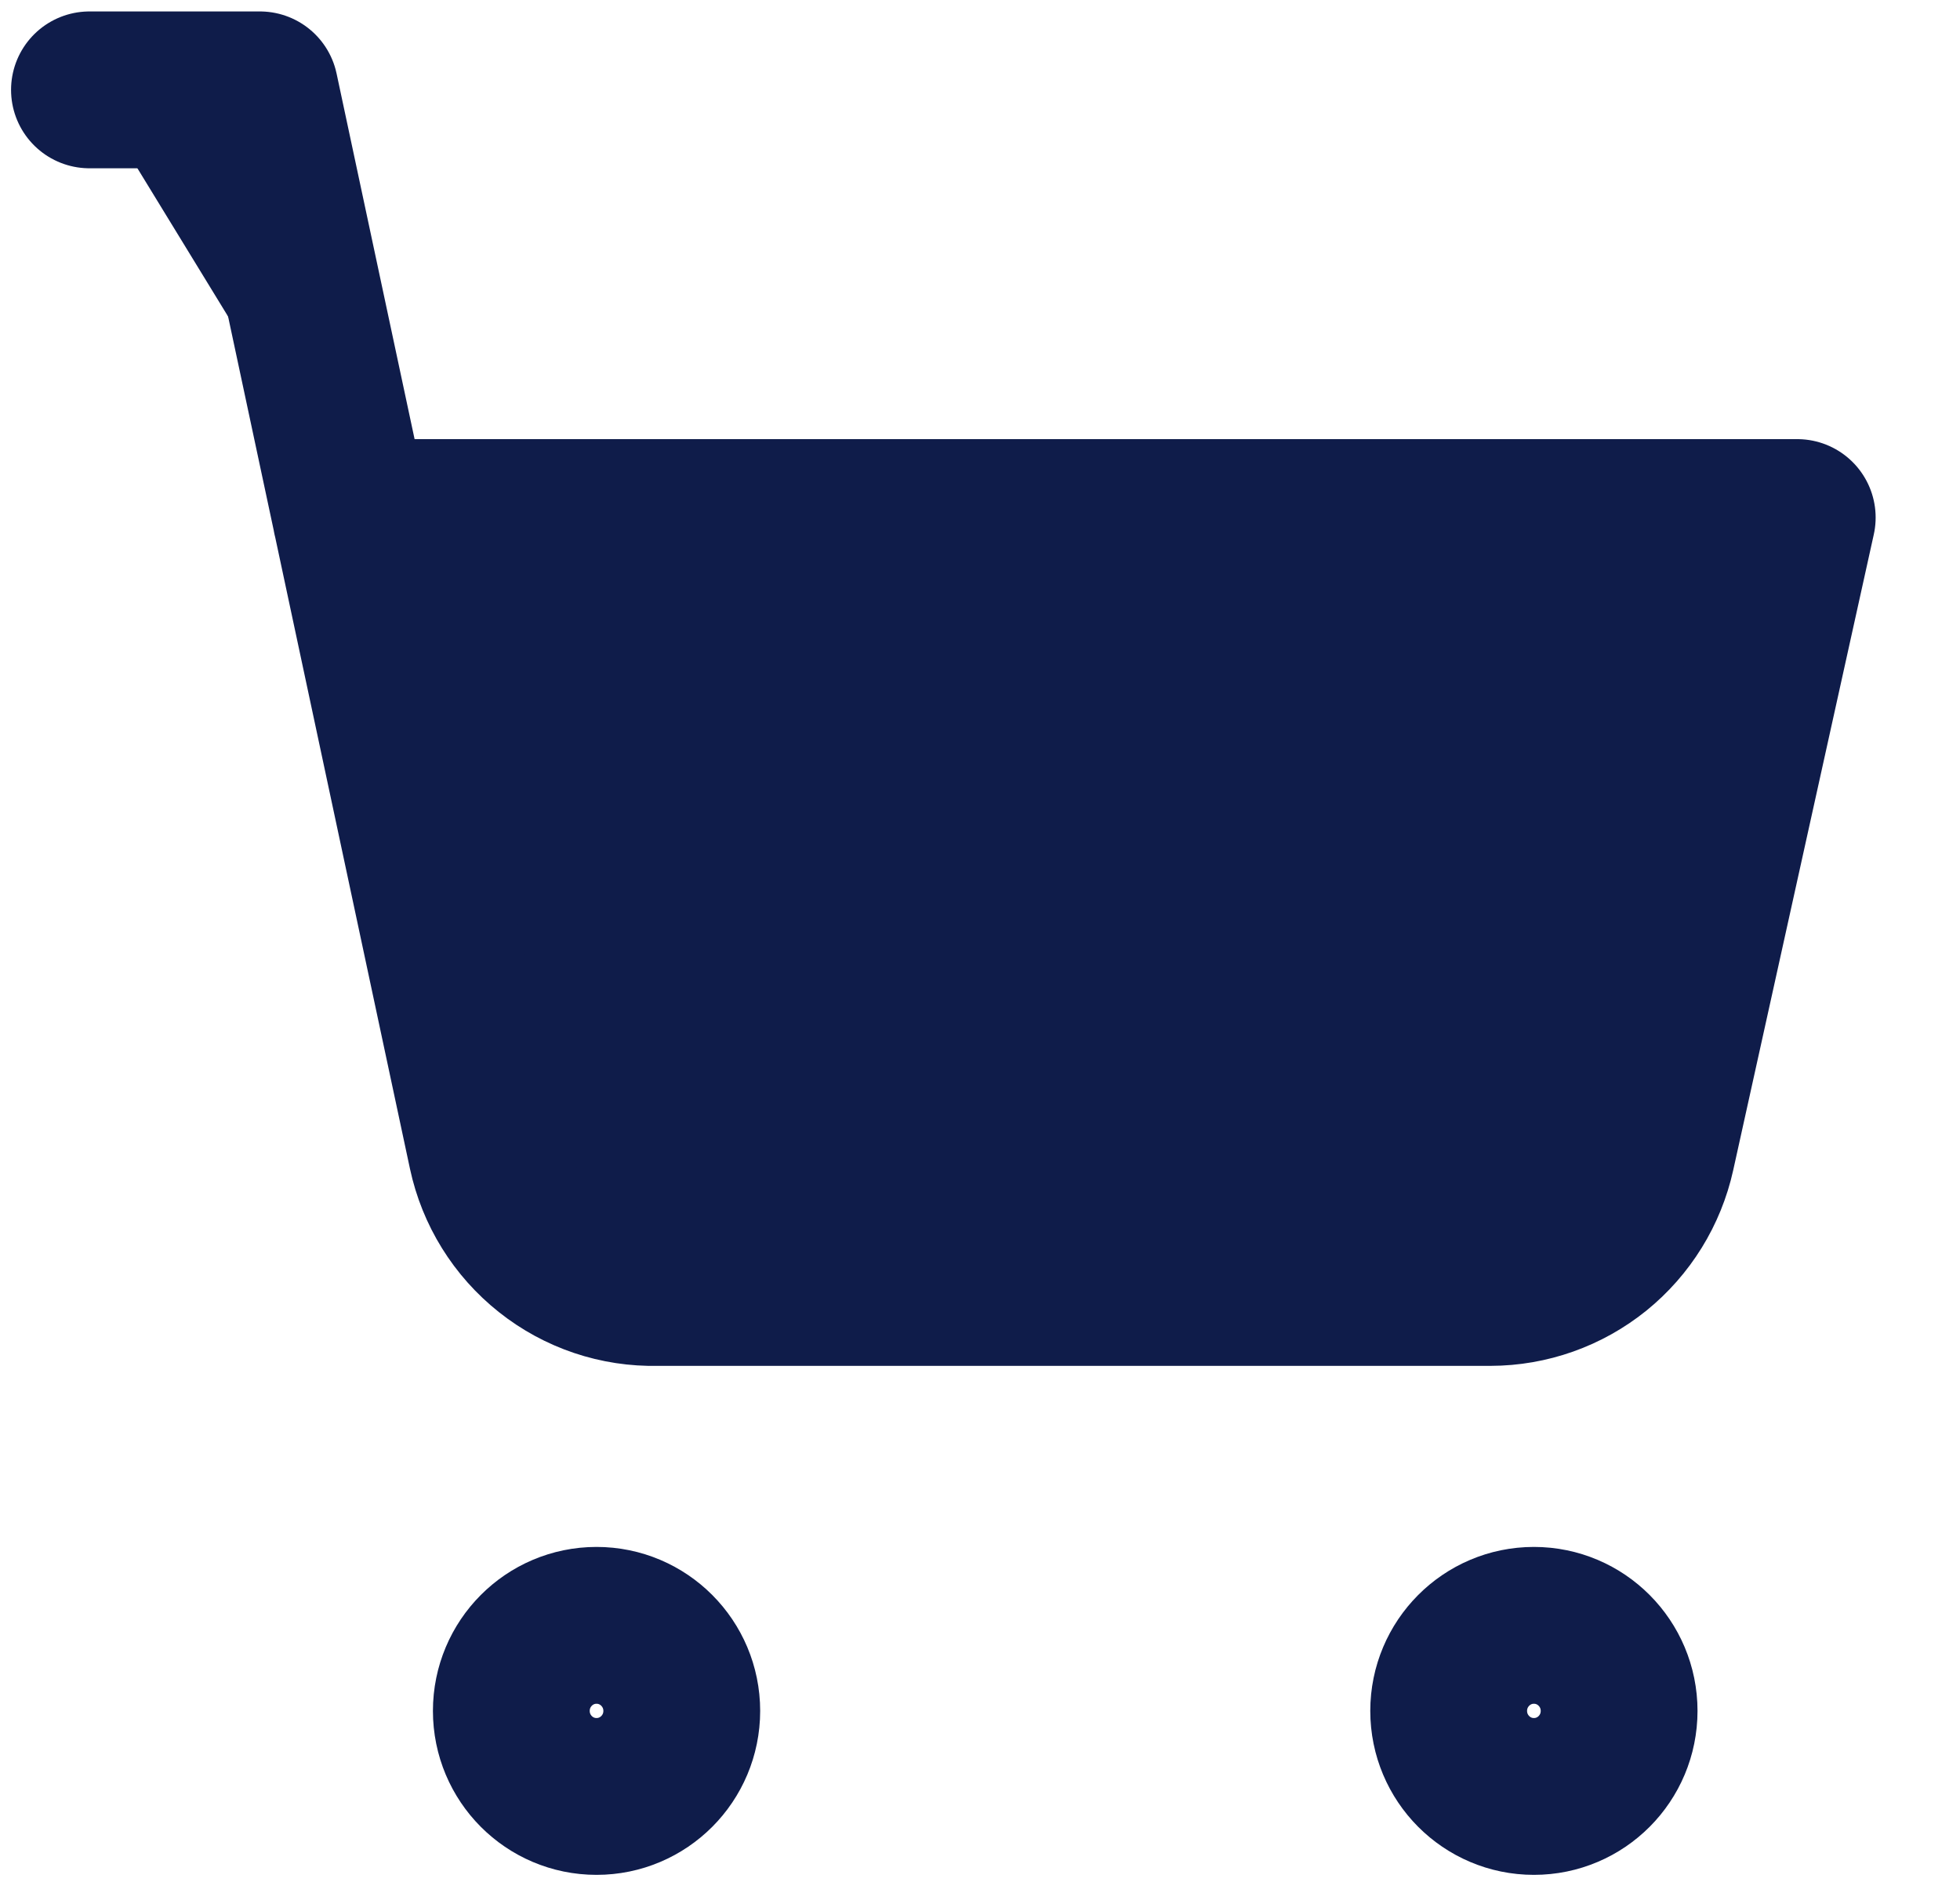
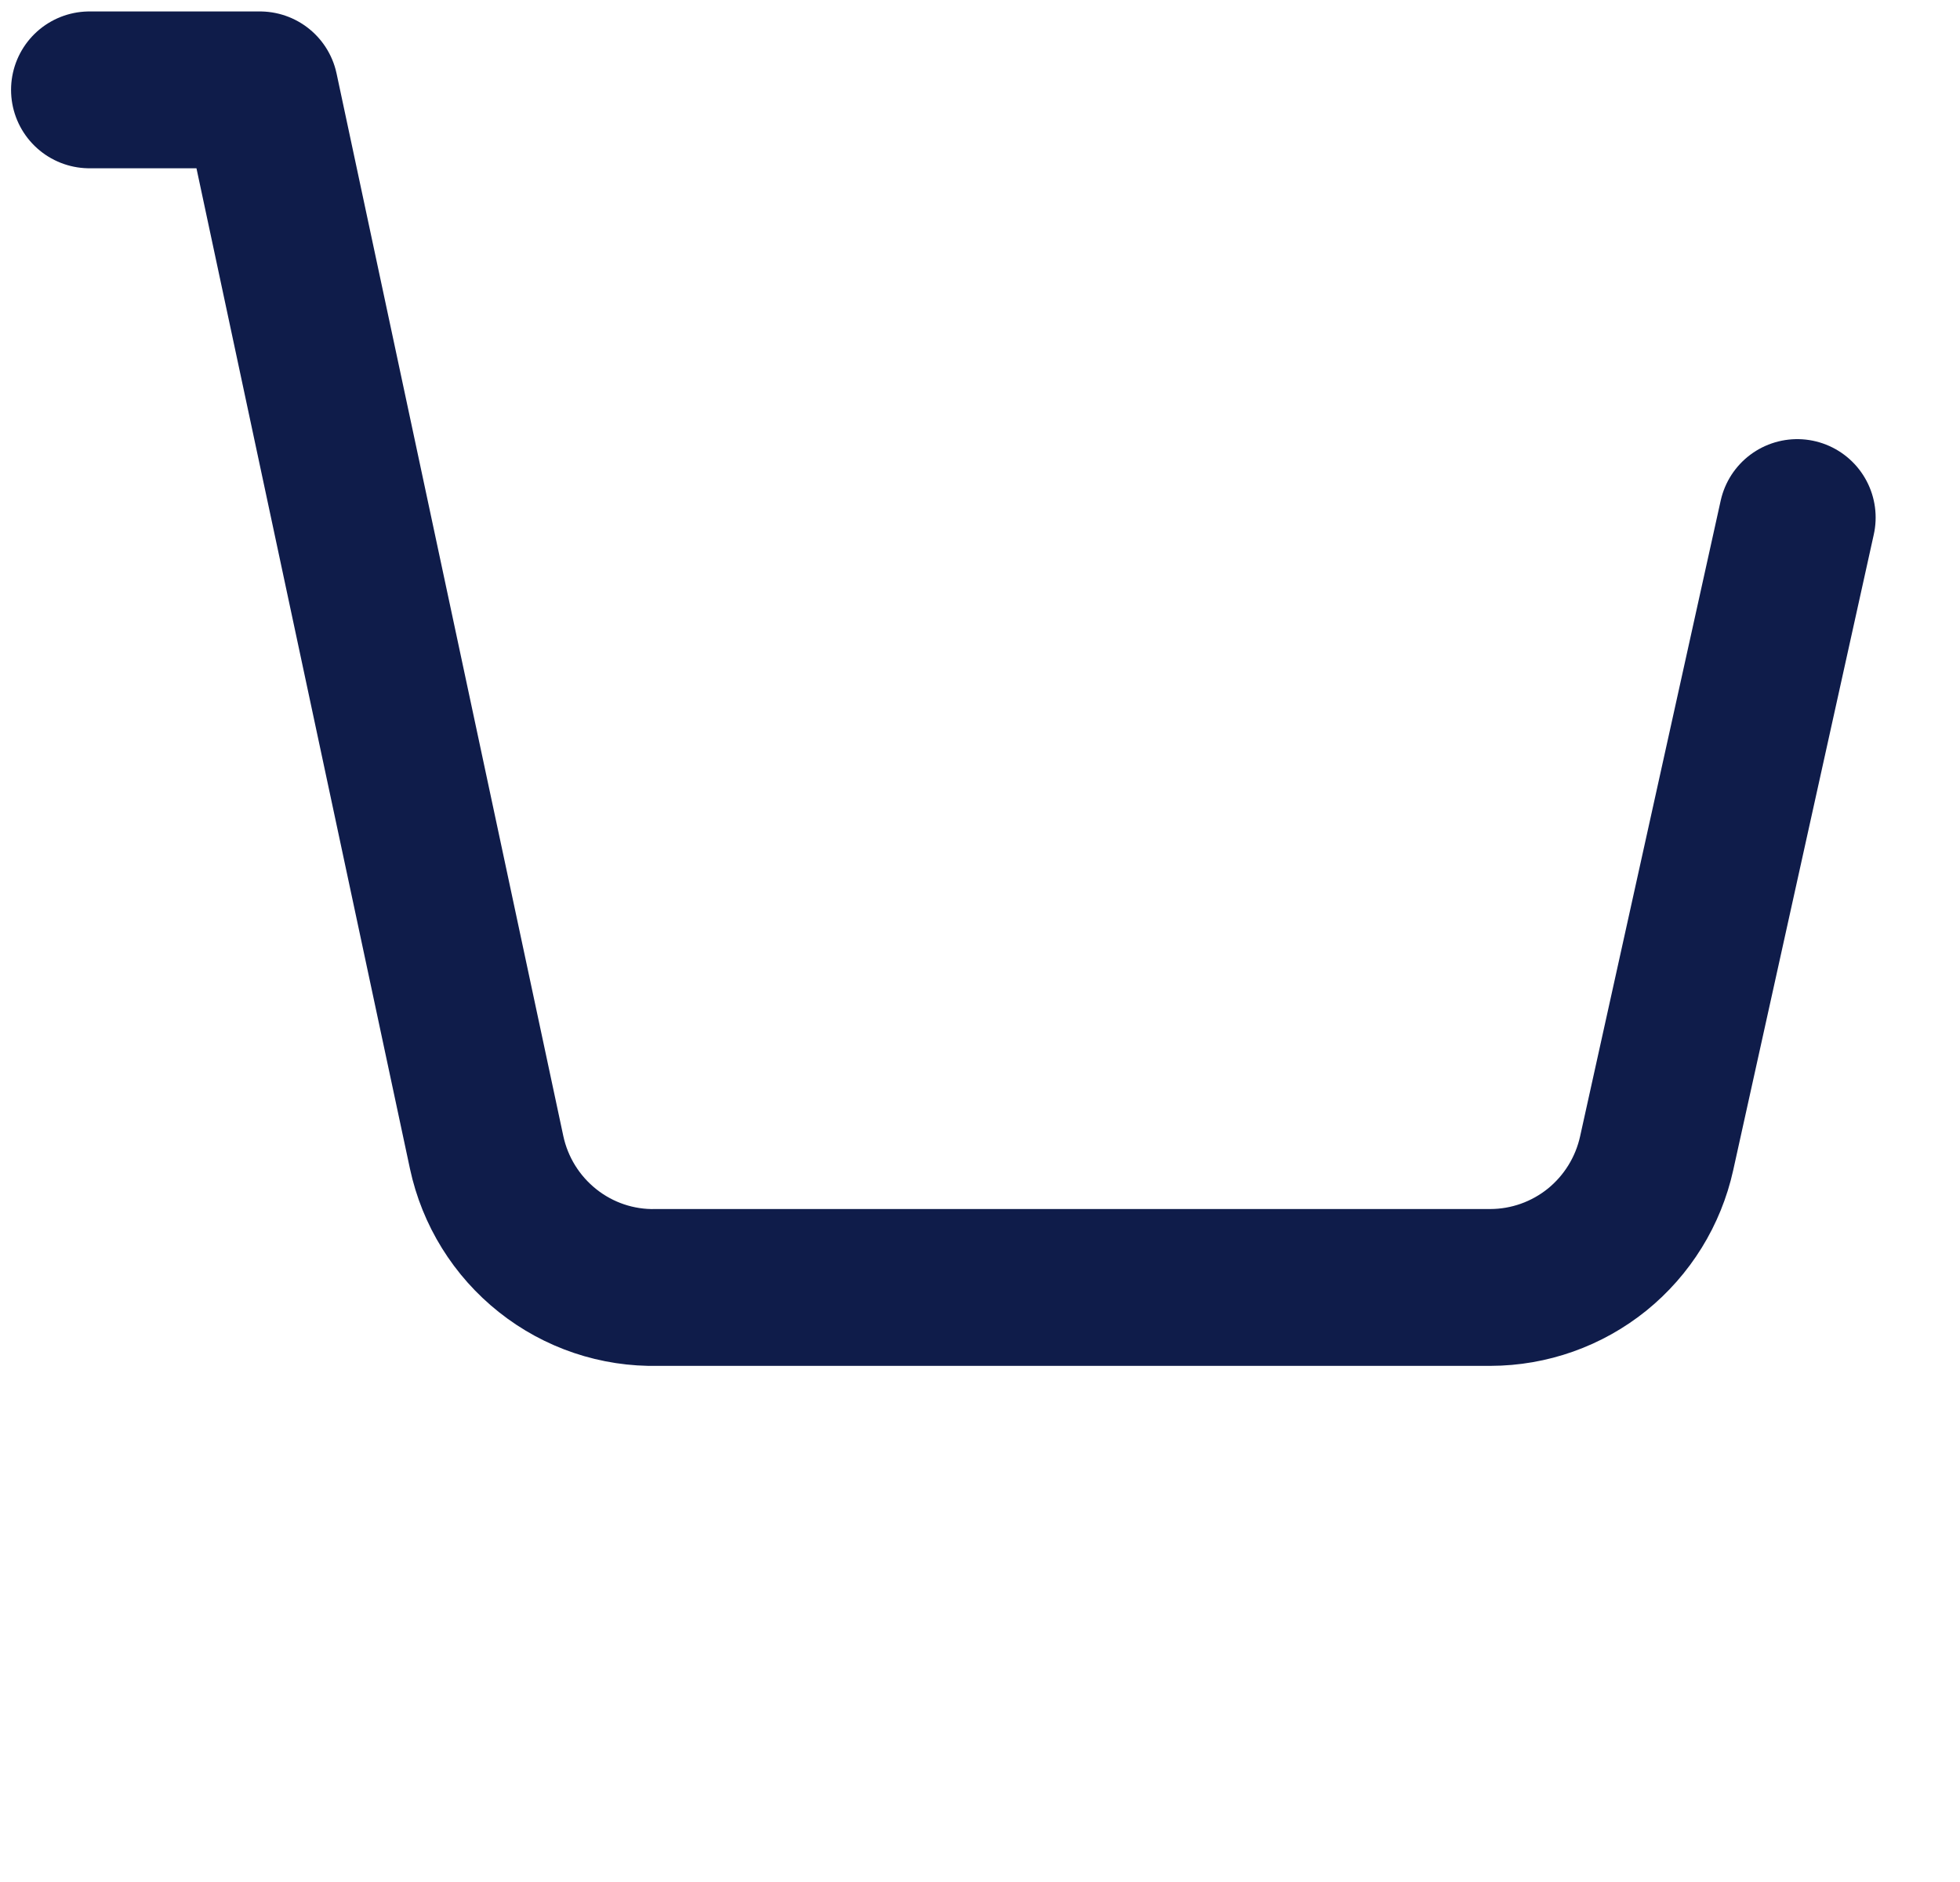
<svg xmlns="http://www.w3.org/2000/svg" width="25" height="24" viewBox="0 0 25 24" fill="none">
-   <path d="M7.609 22.909C8.209 22.909 8.696 22.421 8.696 21.818C8.696 21.216 8.209 20.727 7.609 20.727C7.008 20.727 6.522 21.216 6.522 21.818C6.522 22.421 7.008 22.909 7.609 22.909Z" stroke="#0F1C4A" stroke-width="2" stroke-linecap="round" stroke-linejoin="round" />
-   <path d="M19.565 22.909C20.166 22.909 20.652 22.421 20.652 21.818C20.652 21.216 20.166 20.727 19.565 20.727C18.965 20.727 18.478 21.216 18.478 21.818C18.478 22.421 18.965 22.909 19.565 22.909Z" stroke="#0F1C4A" stroke-width="2" stroke-linecap="round" stroke-linejoin="round" />
-   <path d="M1.141 1.146H3.315L6.207 14.695C6.313 15.191 6.588 15.634 6.985 15.949C7.381 16.264 7.875 16.43 8.38 16.418H19.011C19.506 16.417 19.985 16.247 20.371 15.936C20.756 15.624 21.024 15.191 21.131 14.706L22.924 6.6H4.478" fill="#0F1C4A" />
-   <path d="M1.141 1.146H3.315L6.207 14.695C6.313 15.191 6.588 15.634 6.985 15.949C7.381 16.264 7.875 16.43 8.38 16.418H19.011C19.506 16.417 19.985 16.247 20.371 15.936C20.756 15.624 21.024 15.191 21.131 14.706L22.924 6.6H4.478" stroke="#0F1C4A" stroke-width="2" stroke-linecap="round" stroke-linejoin="round" />
+   <path d="M1.141 1.146H3.315L6.207 14.695C6.313 15.191 6.588 15.634 6.985 15.949C7.381 16.264 7.875 16.43 8.38 16.418H19.011C19.506 16.417 19.985 16.247 20.371 15.936C20.756 15.624 21.024 15.191 21.131 14.706L22.924 6.6" stroke="#0F1C4A" stroke-width="2" stroke-linecap="round" stroke-linejoin="round" />
</svg>